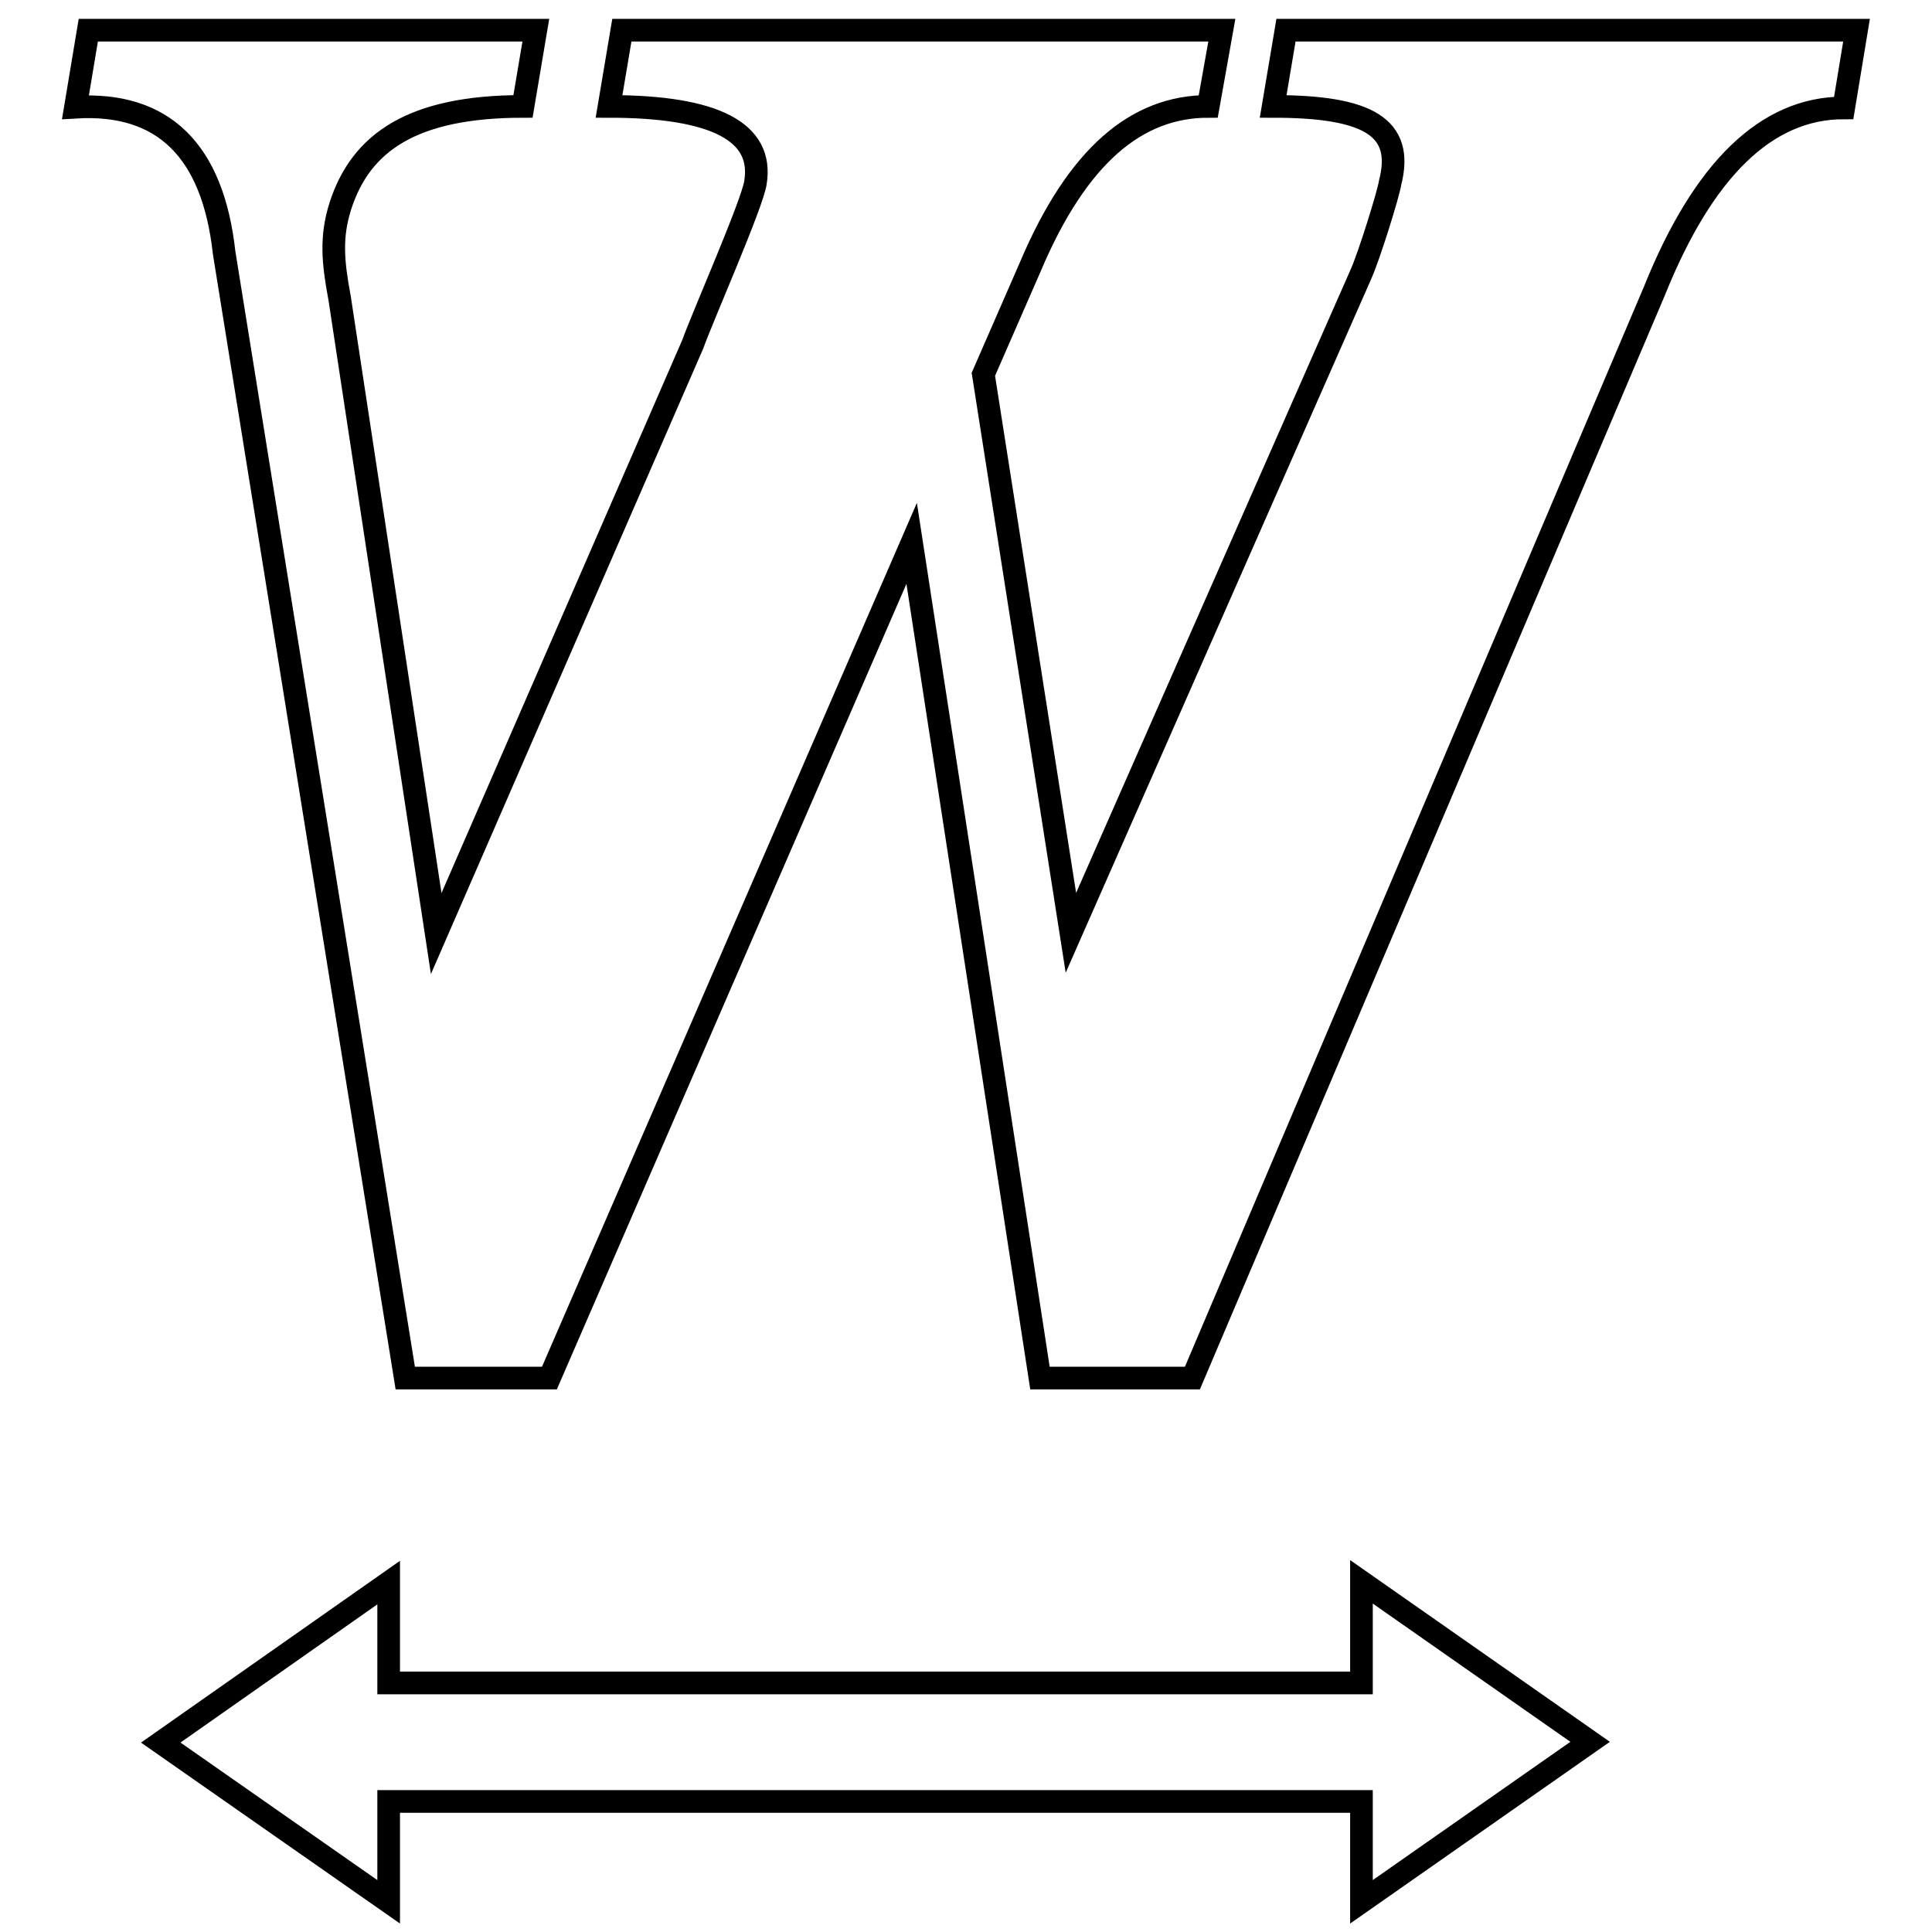
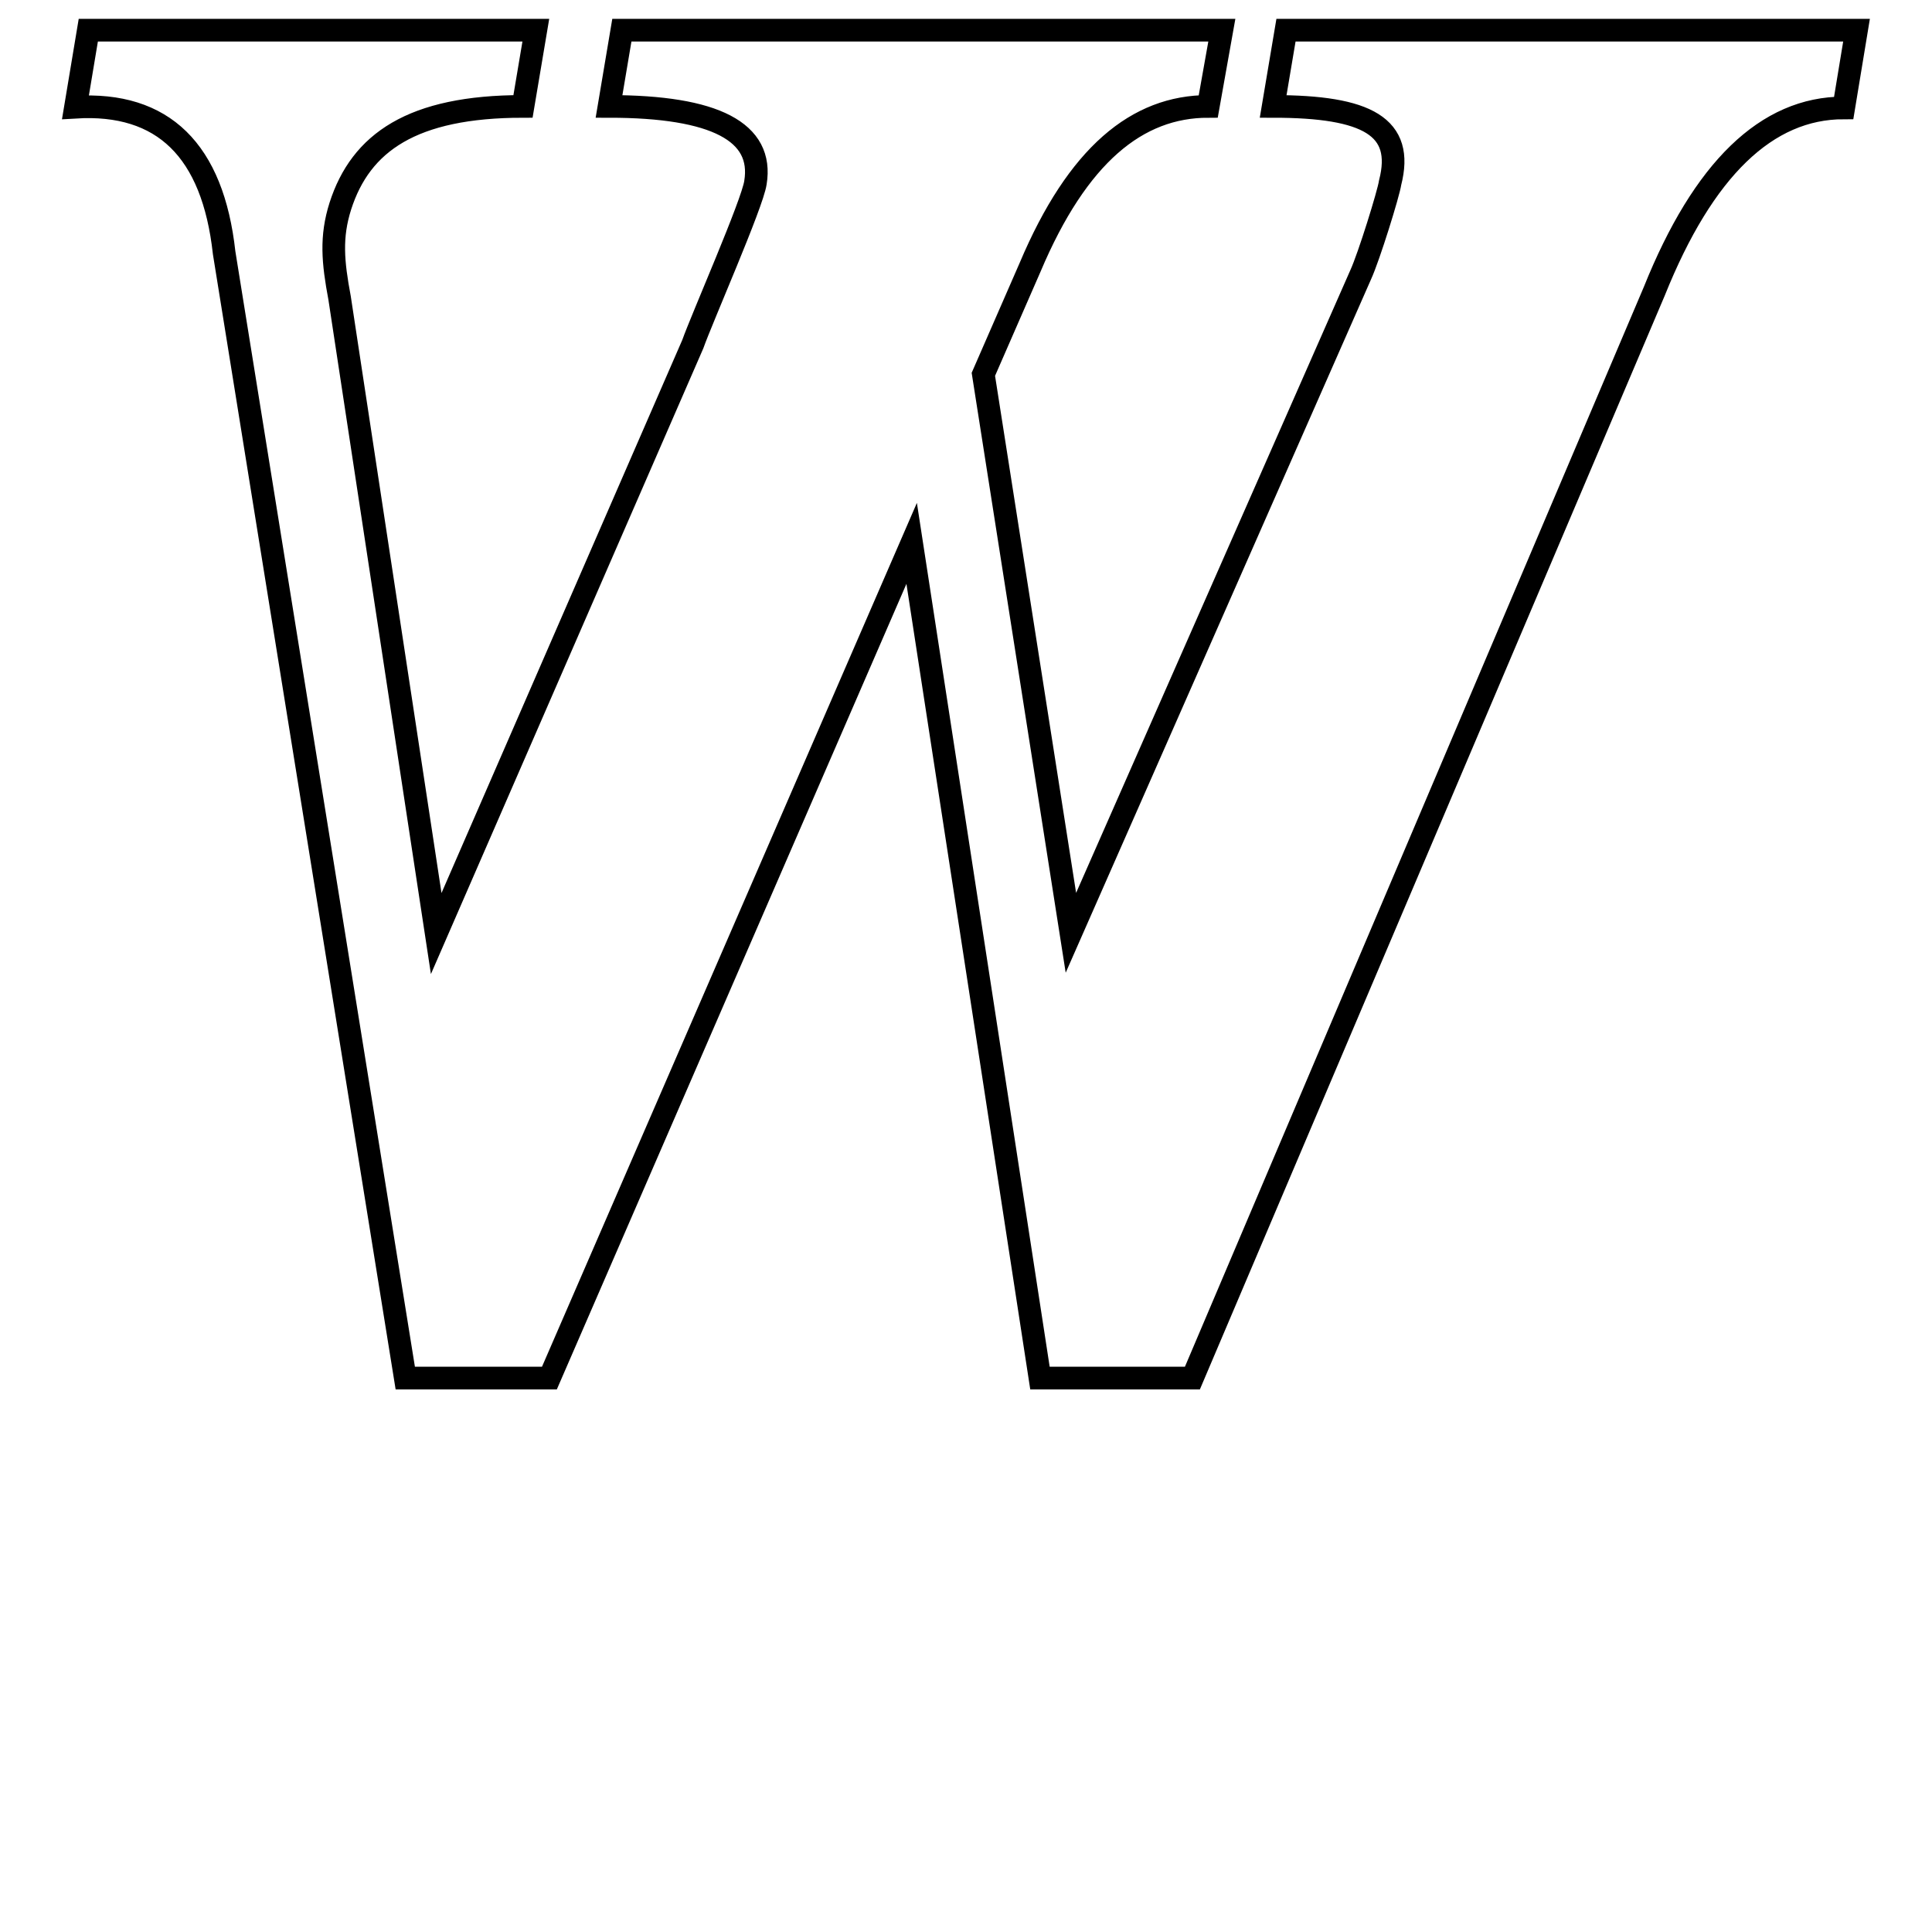
<svg xmlns="http://www.w3.org/2000/svg" version="1.1" x="0px" y="0px" viewBox="0 0 256 256" enable-background="new 0 0 256 256" xml:space="preserve">
  <g>
    <g>
      <path stroke-width="3" fill-opacity="0" stroke="#000000" d="M170.4,4L170.4,4l-1.7,10.1c12.5,0,17.4,2.7,15.5,10.1c-0.2,1.4-2.8,9.8-3.9,12.2l-38.4,87.2l-11.6-74l6.2-14.2c6.3-14.9,14.2-21.3,23.6-21.3L161.9,4H82.4l-1.7,10.1c14.1,0,20.5,3.4,19.4,10.1C99.7,27,93,42.2,91.8,45.6l-34,78.1L45,39.5c-0.9-4.8-1.2-8.1,0.1-12.2c2.7-8.4,9.5-13.2,24.2-13.2L71,4H11.7L10,14.2c11.6-0.7,18.2,5.7,19.7,19.3l24,149.1h19.1l48-110.6l17,110.6H158l61.2-144c6.5-16.2,14.9-24.3,25.1-24.3L246,4L170.4,4L170.4,4z" />
-       <path stroke-width="3" fill-opacity="0" stroke="#000000" d="M180.3,223H51.5v-13.3l-30.2,21.2L51.5,252v-13.3h128.9V252l30.3-21.2l-30.3-21.2V223z" />
    </g>
  </g>
</svg>